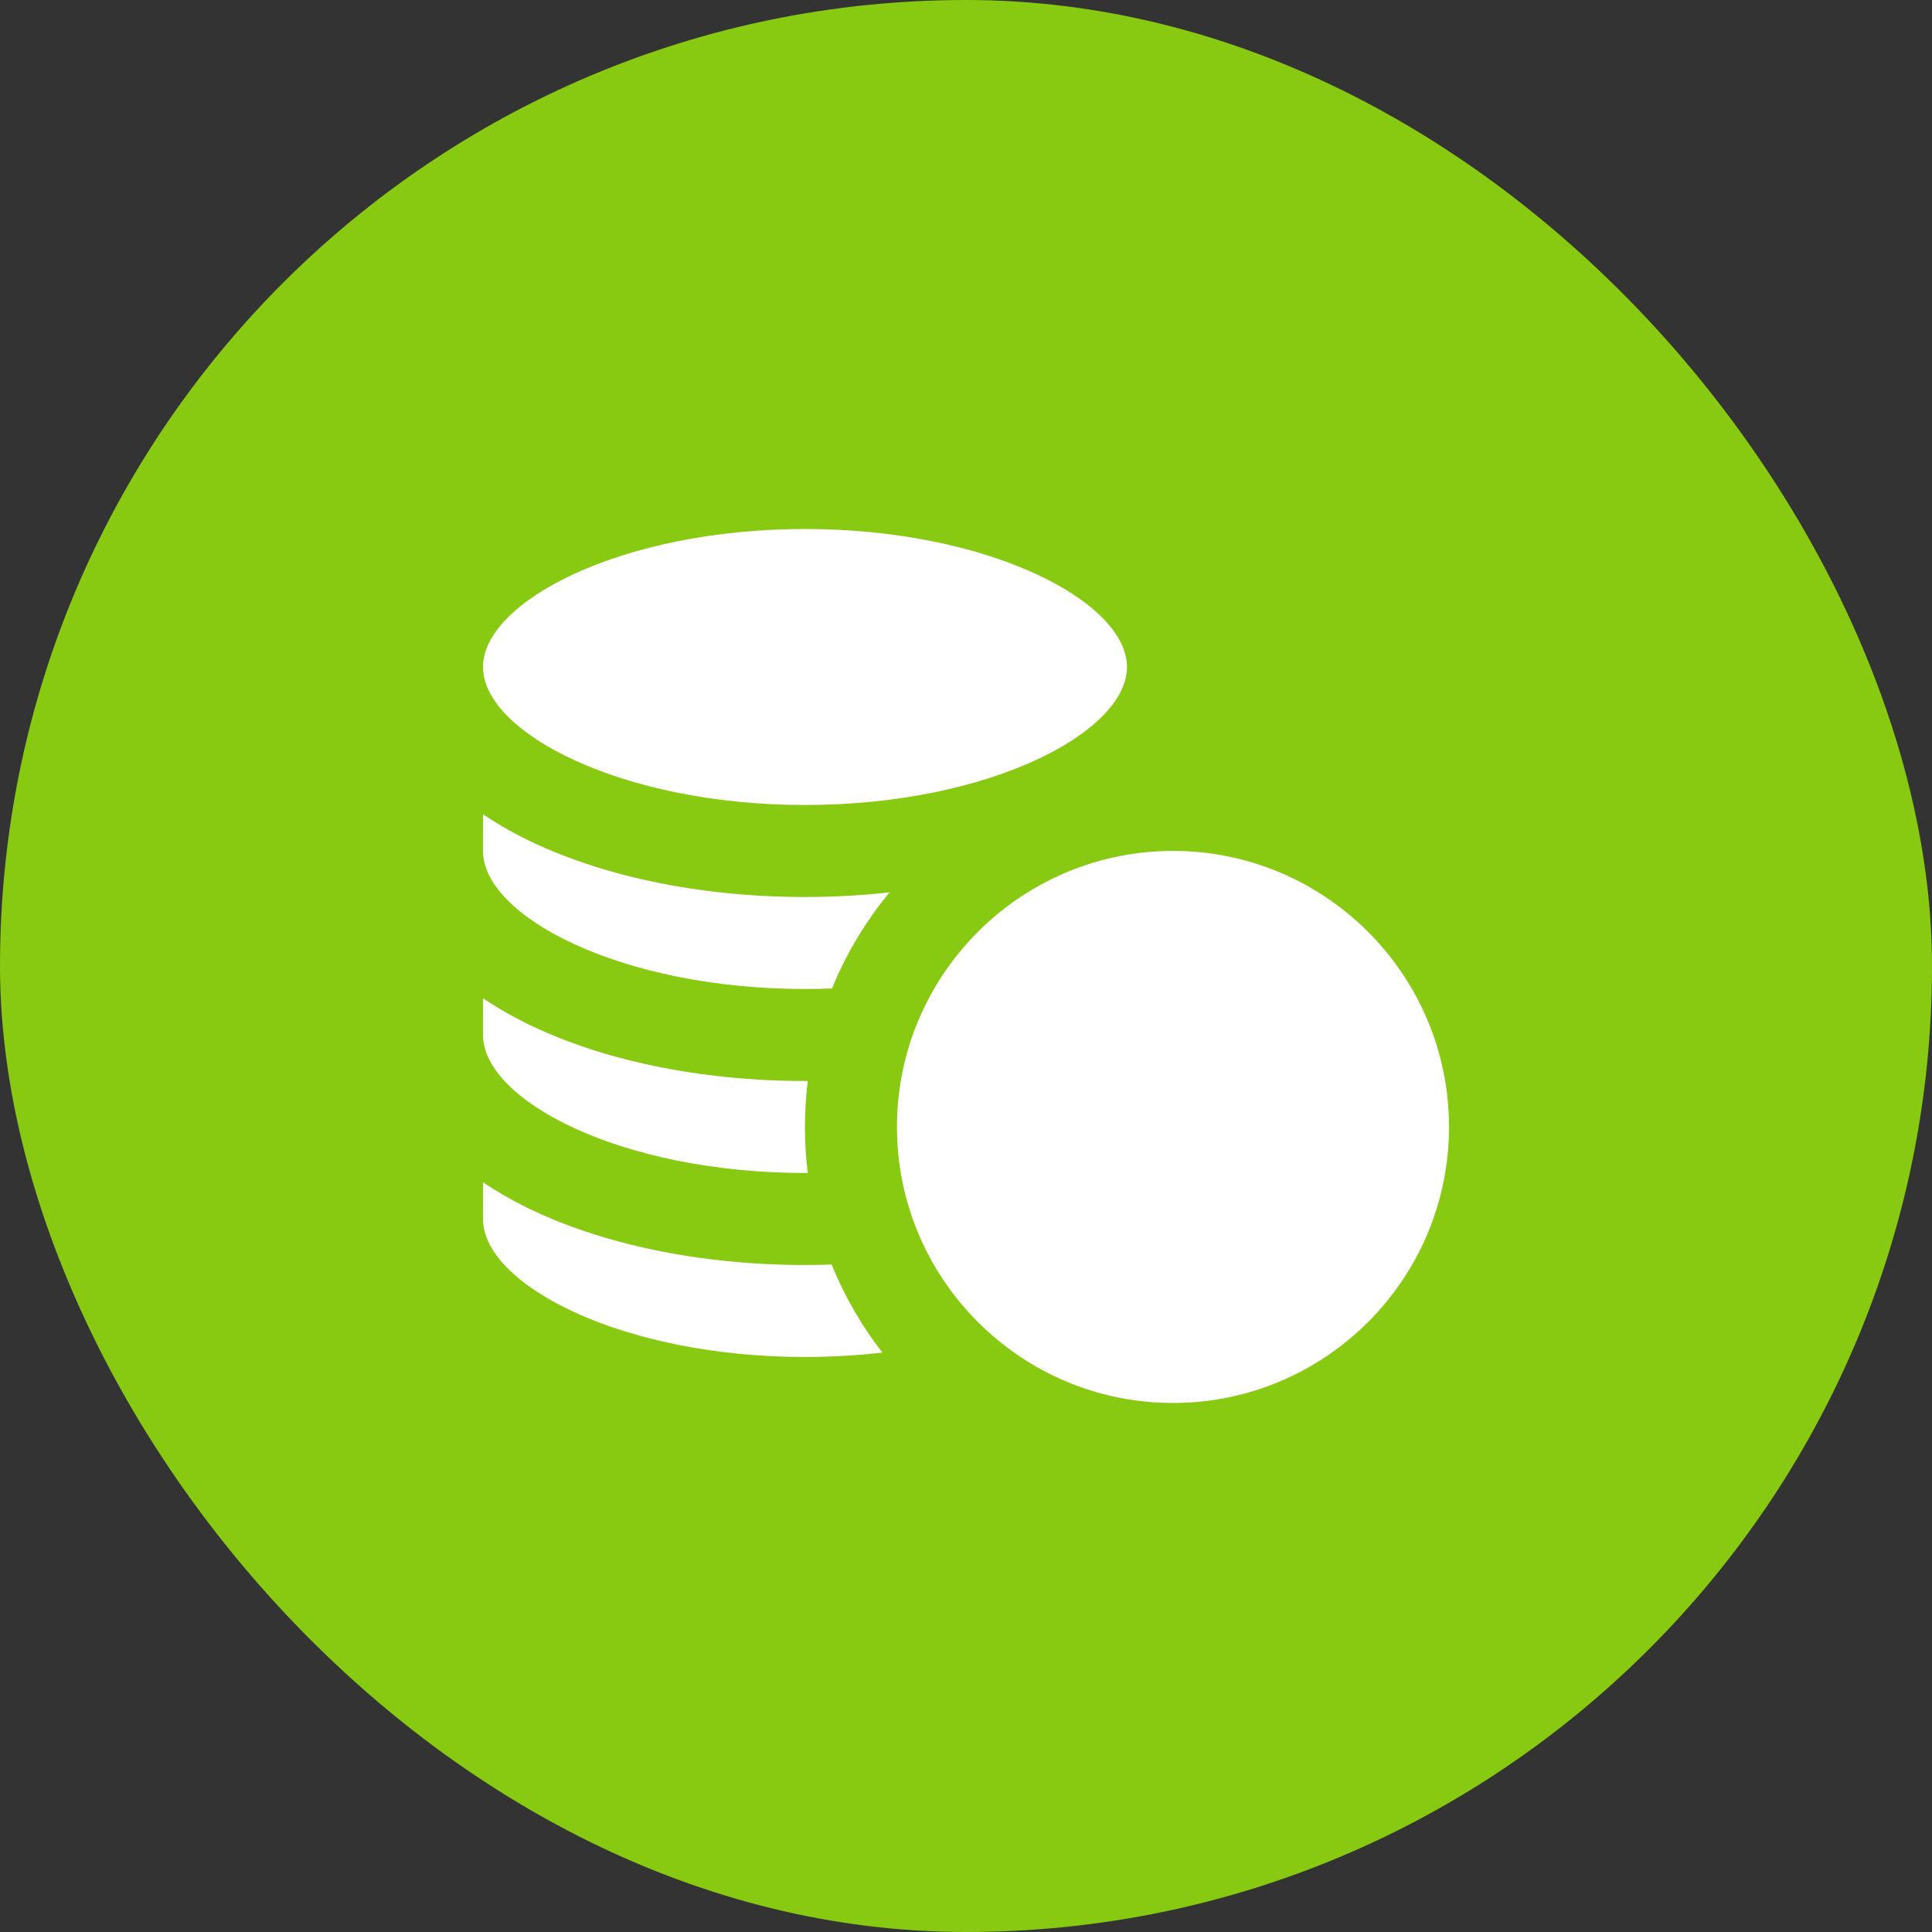
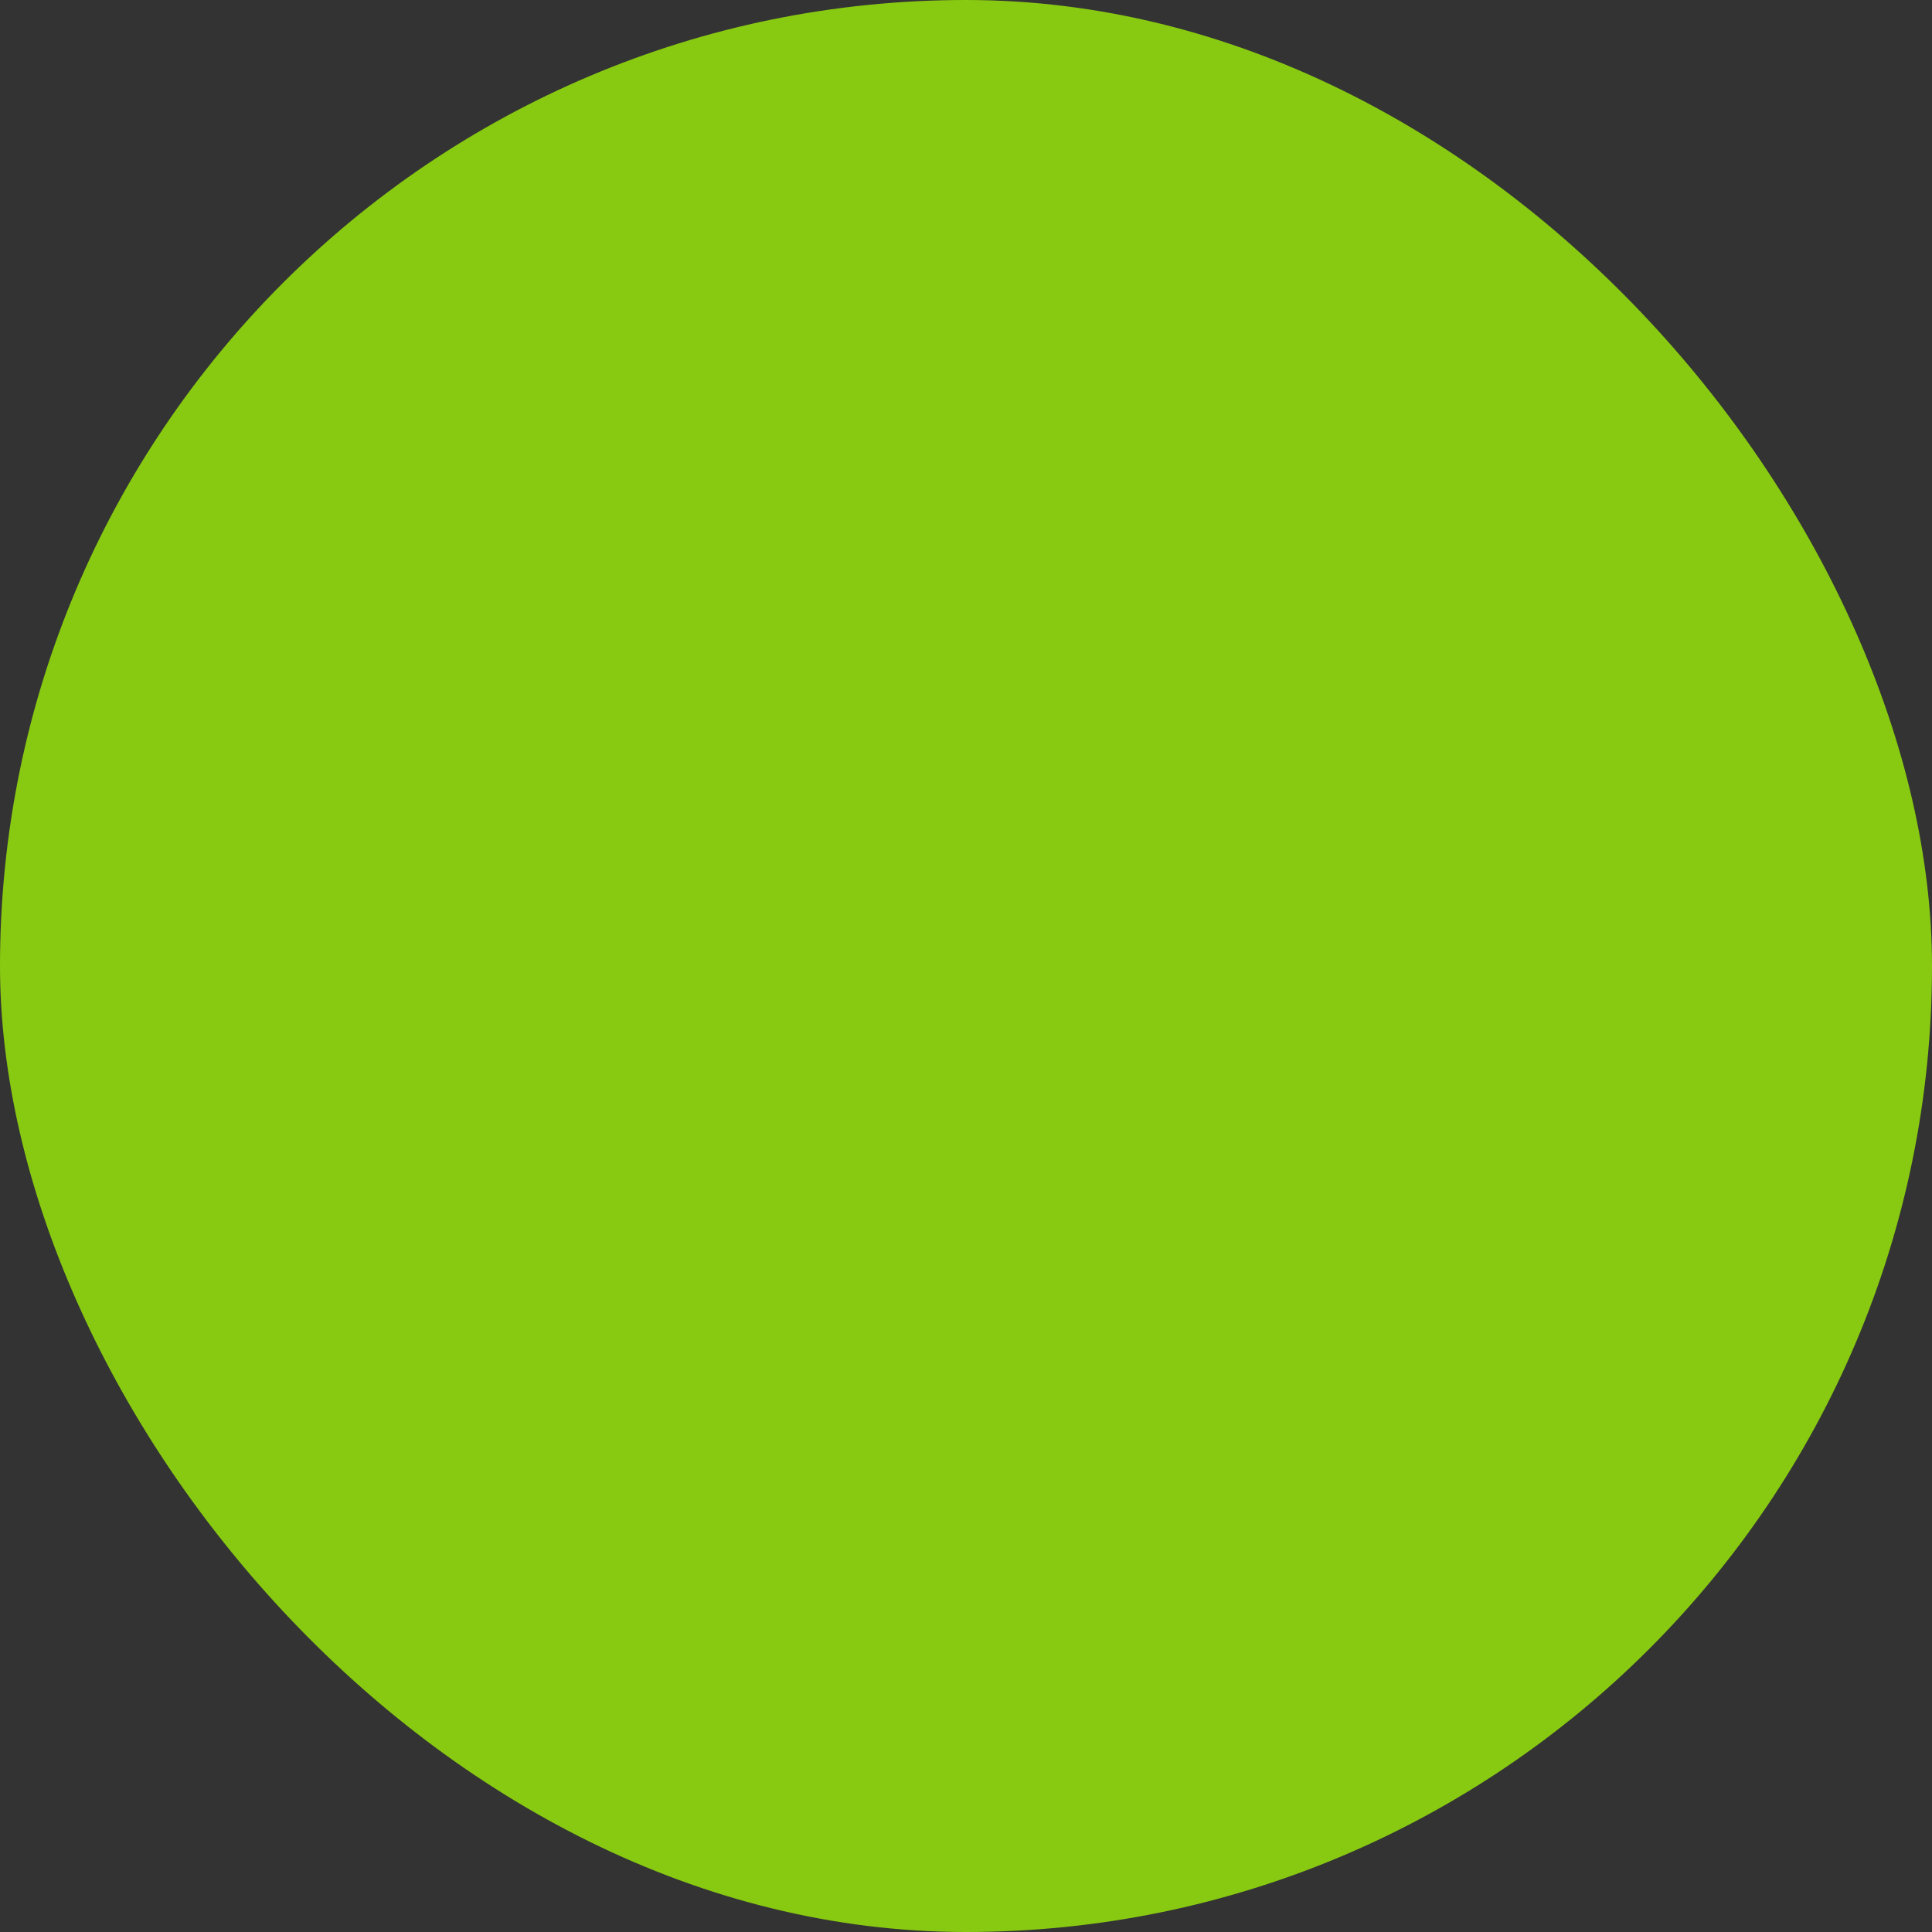
<svg xmlns="http://www.w3.org/2000/svg" width="80" height="80" viewBox="0 0 80 80" fill="none">
  <rect x="0" y="0" width="80" height="80" fill="#333333" stroke="none" />
  <rect width="80" height="80" rx="40" fill="#88CA11" />
  <g clip-path="url(#clip0_5692_7911)">
    <path d="M33.333 33.333C40.963 33.333 46.665 30.316 46.665 27.619C46.665 24.922 40.963 21.905 33.333 21.905C25.702 21.905 20 24.922 20 27.619C20 30.316 25.702 33.333 33.333 33.333Z" fill="white" />
-     <path d="M33.333 56.19C34.446 56.19 35.518 56.125 36.538 56.007C35.678 54.902 34.968 53.676 34.435 52.36C34.069 52.372 33.702 52.381 33.332 52.381C28.972 52.381 24.843 51.517 21.706 49.948C21.088 49.639 20.52 49.307 20 48.956V50.476C20 53.173 25.702 56.19 33.333 56.19Z" fill="white" />
+     <path d="M33.333 56.19C34.446 56.19 35.518 56.125 36.538 56.007C35.678 54.902 34.968 53.676 34.435 52.36C34.069 52.372 33.702 52.381 33.332 52.381C28.972 52.381 24.843 51.517 21.706 49.948C21.088 49.639 20.52 49.307 20 48.956V50.476C20 53.173 25.702 56.19 33.333 56.19" fill="white" />
    <path d="M33.333 48.57C33.372 48.57 33.41 48.57 33.449 48.57C33.371 47.945 33.33 47.309 33.33 46.664C33.33 46.019 33.371 45.384 33.449 44.76C33.41 44.76 33.372 44.761 33.333 44.761C28.972 44.761 24.843 43.898 21.706 42.329C21.088 42.02 20.52 41.688 20 41.337V42.856C20 45.554 25.702 48.57 33.333 48.57Z" fill="white" />
    <path d="M33.333 40.952C33.711 40.952 34.084 40.944 34.452 40.93C35.043 39.479 35.851 38.139 36.836 36.951C35.696 37.077 34.523 37.143 33.333 37.143C28.972 37.143 24.843 36.279 21.706 34.711C21.088 34.402 20.52 34.07 20 33.719V35.238C20 37.936 25.702 40.952 33.333 40.952Z" fill="white" />
    <path d="M39.048 40.35C38.224 41.589 37.635 42.998 37.345 44.511C37.211 45.209 37.141 45.928 37.141 46.664C37.141 47.218 37.181 47.762 37.257 48.294C37.445 49.602 37.855 50.839 38.447 51.966C39.069 53.149 39.892 54.21 40.87 55.103C42.903 56.96 45.607 58.094 48.571 58.094C54.873 58.094 60 52.967 60 46.664C60 40.362 54.873 35.234 48.571 35.234C47.919 35.234 47.28 35.29 46.658 35.395C43.49 35.931 40.761 37.775 39.048 40.35Z" fill="white" />
  </g>
  <defs>
    <clipPath id="clip0_5692_7911">
-       <rect width="40" height="40" fill="white" transform="translate(20 20)" />
-     </clipPath>
+       </clipPath>
  </defs>
</svg>